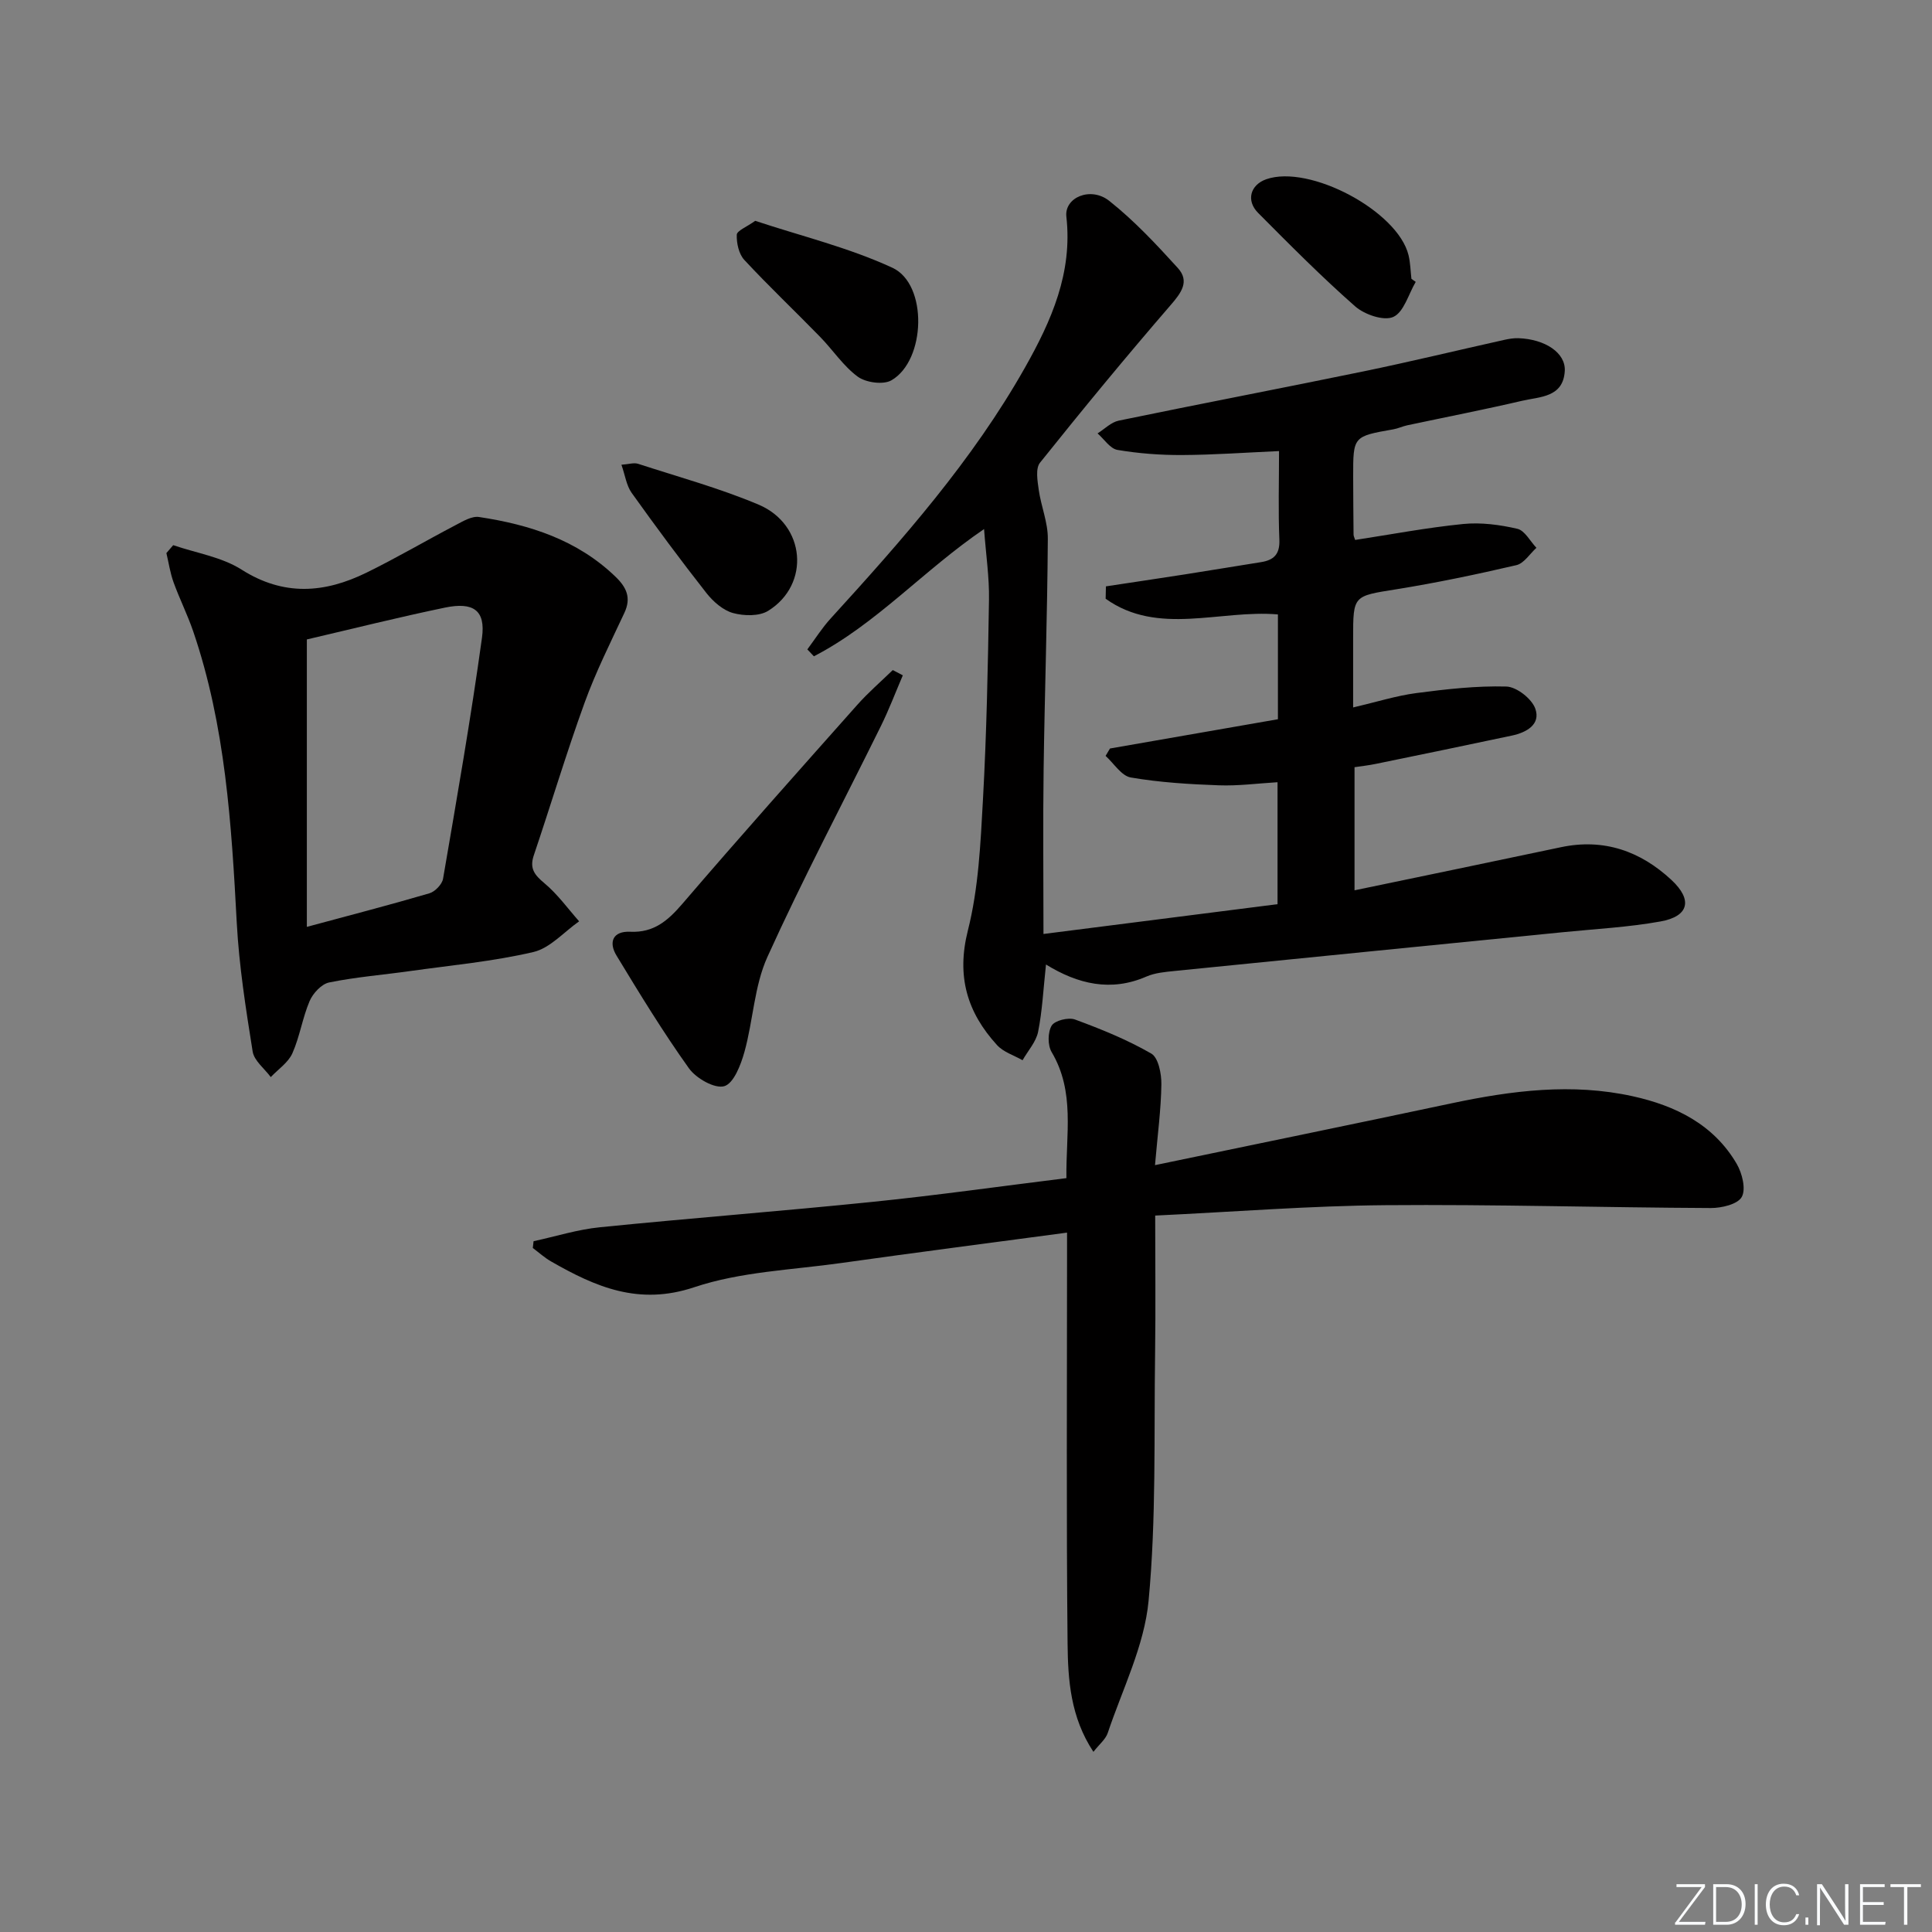
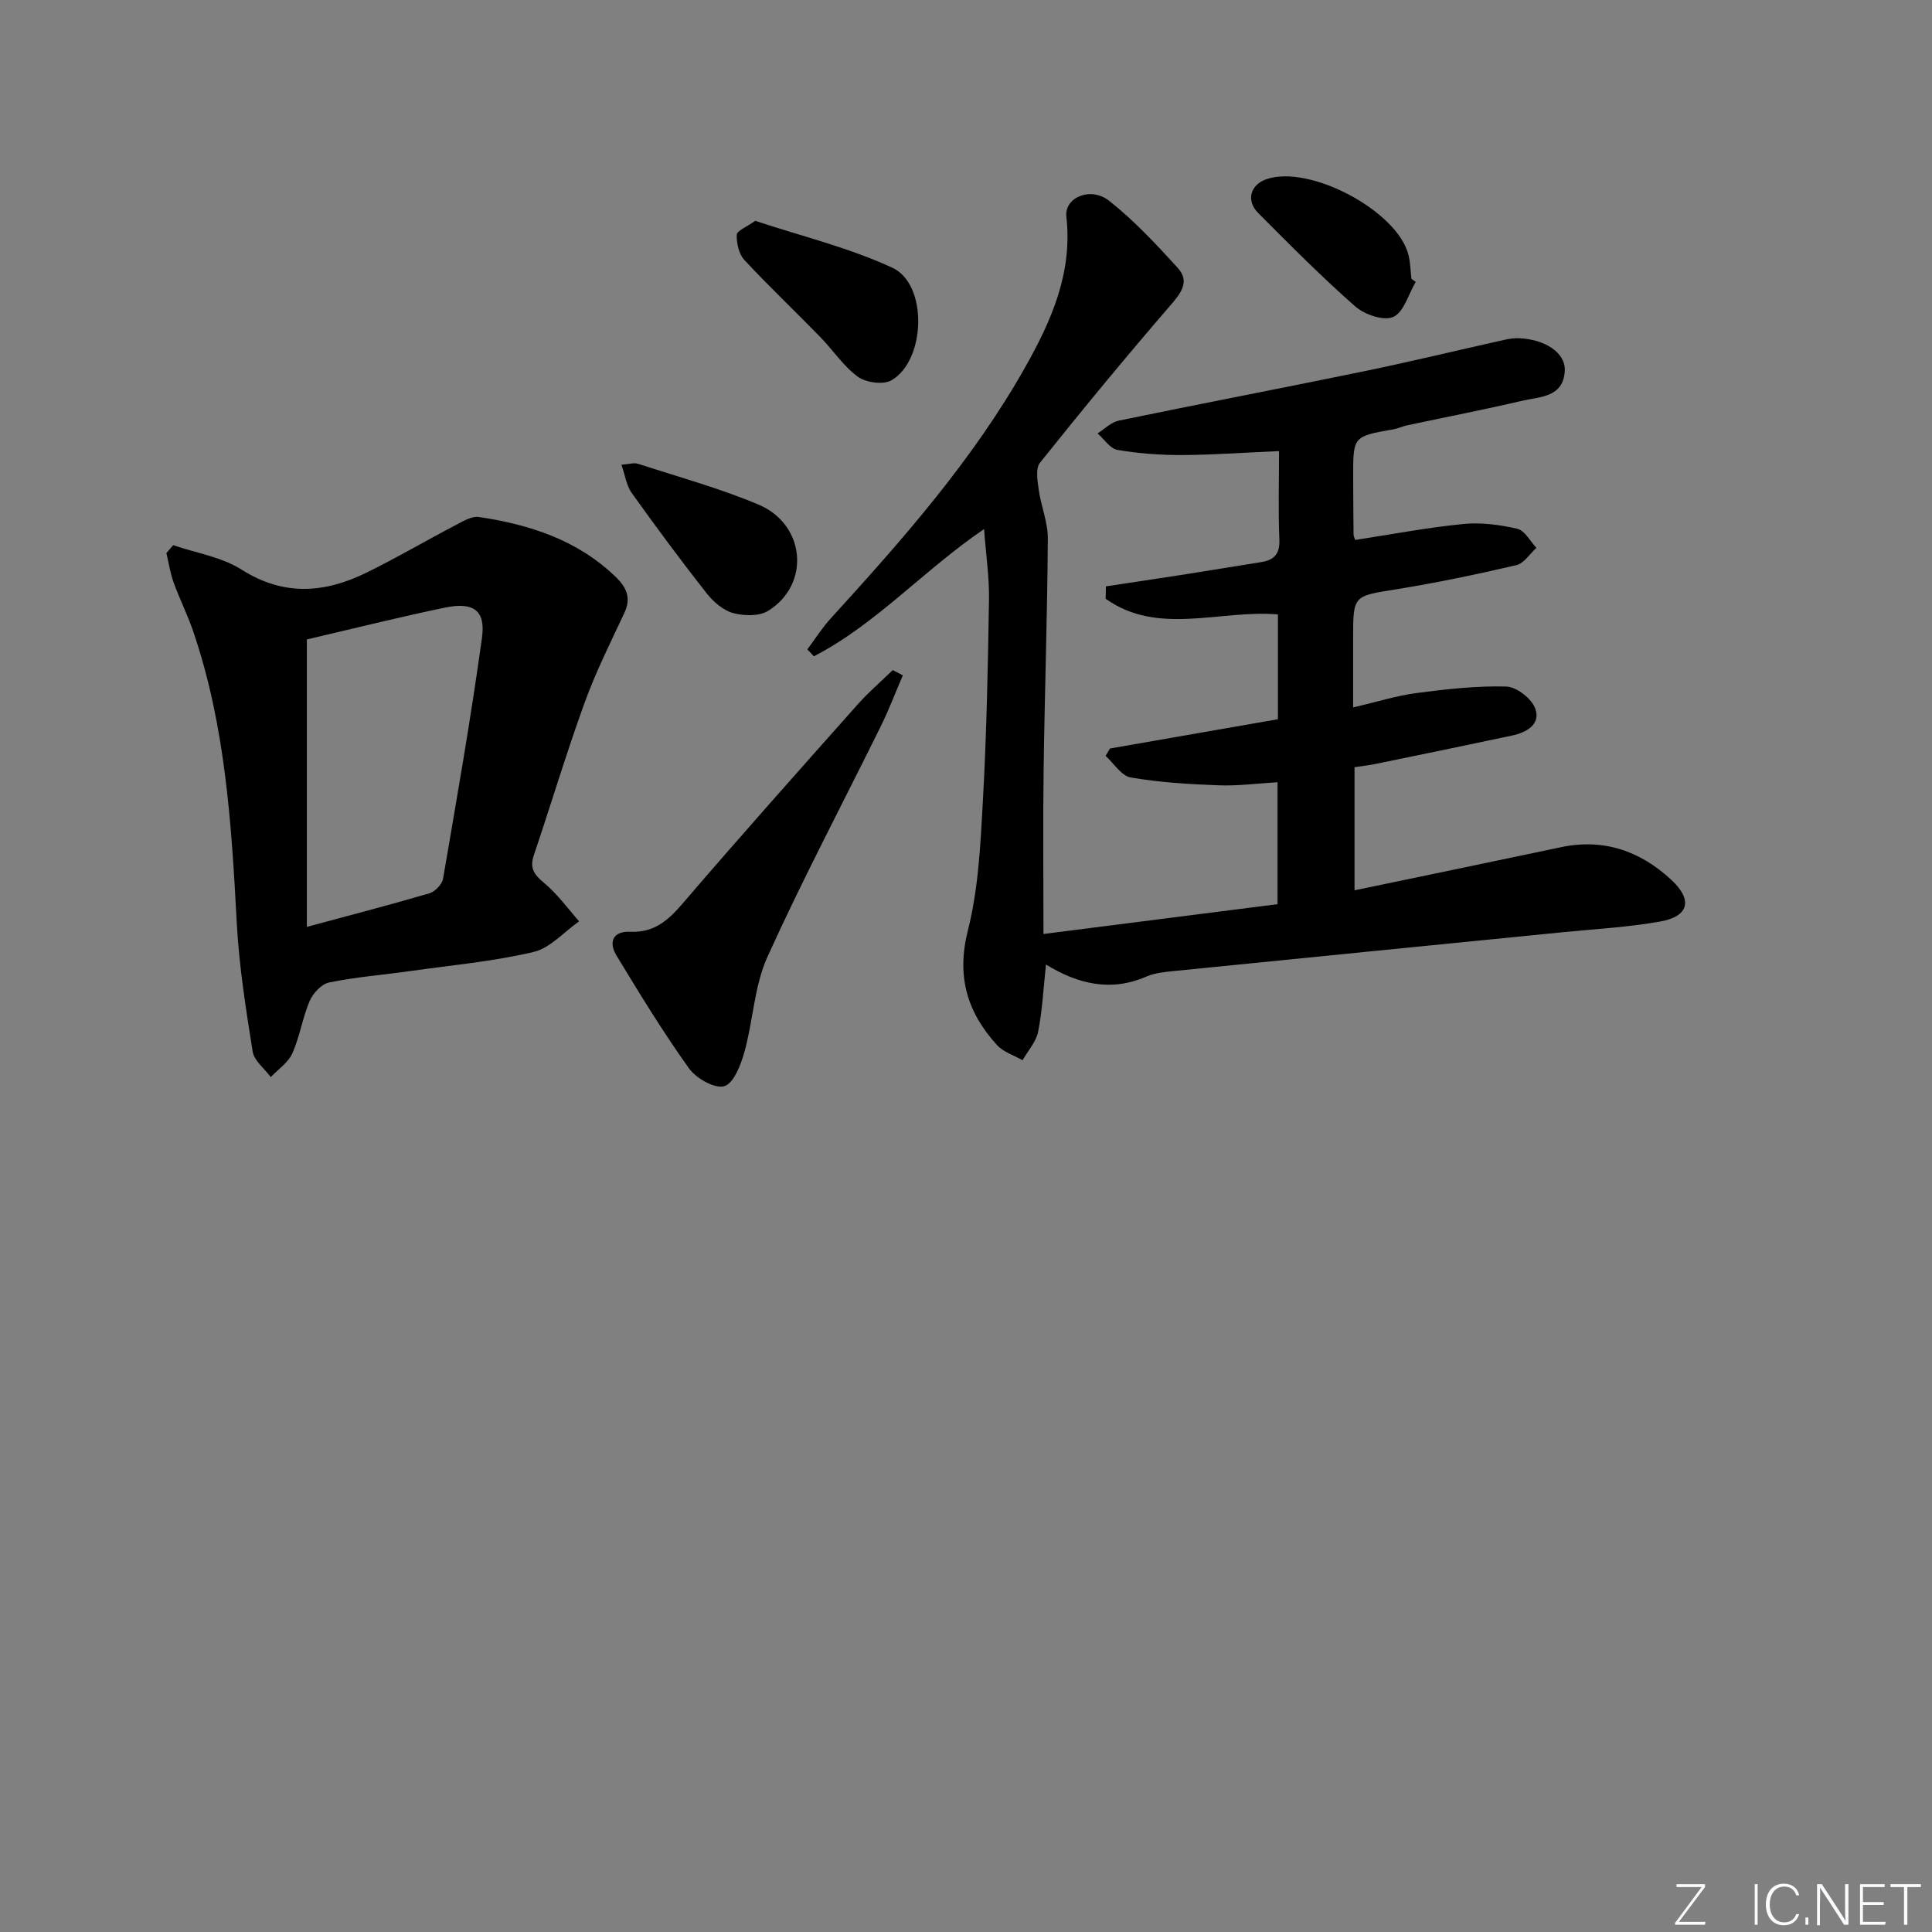
<svg xmlns="http://www.w3.org/2000/svg" enable-background="new 0 0 400 400" viewBox="0 0 400 400">
  <rect x="0" y="0" width="400" height="400" fill="#808080" stroke="none" />
  <g fill="#fafbfc">
    <path d="m346.9 398 5.4-7.3h-5.2v-.6h5.9v.6l-5.4 7.2h5.5l-.1.6h-6.2v-.5z" />
-     <path d="m354.7 390.1h2.8c2.3 0 3.9 1.6 3.9 4.1s-1.6 4.3-3.9 4.3h-2.8zm.6 7.8h2c2.2 0 3.3-1.6 3.3-3.6 0-1.8-1-3.6-3.3-3.6h-2z" />
    <path d="m363.9 390.1v8.4h-.6v-8.4z" />
    <path d="m372.5 396.3c-.4 1.3-1.4 2.3-3.2 2.3-2.4 0-3.7-1.9-3.7-4.3 0-2.3 1.2-4.3 3.7-4.3 1.8 0 2.9 1 3.2 2.4h-.6c-.4-1.1-1.1-1.8-2.5-1.8-2.1 0-3 1.9-3 3.7s.9 3.7 3 3.7c1.4 0 2.1-.7 2.5-1.7z" />
    <path d="m373.8 398.5v-1.5h.6v1.5z" />
    <path d="m376.2 398.5v-8.4h1c1.3 2 4.4 6.7 4.9 7.6-.1-1.2-.1-2.4-.1-3.8v-3.8h.7v8.4h-.9c-1.2-1.9-4.4-6.8-5-7.7.1 1.1 0 2.3 0 3.9v3.9h-.6z" />
    <path d="m390 394.4h-4.3v3.5h4.7l-.1.6h-5.2v-8.4h5.1v.6h-4.5v3.1h4.3z" />
    <path d="m394.2 390.7h-2.8v-.6h6.3v.6h-2.8v7.8h-.7z" />
  </g>
  <path d="m216.56 199.69c-.55 5.1-.76 9.58-1.63 13.93-.42 2.09-2.11 3.93-3.22 5.89-1.78-1.02-3.96-1.68-5.28-3.13-6.19-6.78-8.44-14.23-6.04-23.74 2.21-8.74 2.62-18 3.12-27.07.76-13.78 1.03-27.59 1.25-41.4.08-4.61-.62-9.22-1.02-14.63-12.5 8.5-22.32 19.66-35.23 26.34-.45-.48-.91-.96-1.36-1.43 1.6-2.14 3.04-4.44 4.84-6.41 14.81-16.25 29.37-32.7 40.25-51.99 5.46-9.67 9.85-19.59 8.54-31.19-.45-3.98 5.03-6.32 8.88-3.27 5.16 4.09 9.74 8.99 14.19 13.89 2.51 2.76.73 5.14-1.51 7.72-9.23 10.68-18.21 21.58-27.02 32.6-.96 1.2-.52 3.76-.26 5.62.48 3.4 1.91 6.75 1.88 10.12-.1 15.92-.65 31.83-.87 47.75-.15 10.96-.03 21.92-.03 34.08 16.49-2.1 32.36-4.12 48.46-6.17 0-8.58 0-16.52 0-25.25-4.07.24-8.13.79-12.16.64-6.09-.22-12.23-.59-18.22-1.62-1.94-.33-3.49-2.91-5.22-4.47.3-.51.61-1.02.91-1.53 11.55-2.01 23.1-4.03 34.77-6.06 0-7.42 0-14.36 0-21.7-12-1.03-24.82 4.5-35.67-3.25.02-.85.04-1.7.06-2.56 5.45-.83 10.91-1.63 16.35-2.48 5.25-.82 10.48-1.7 15.73-2.53 2.68-.42 3.95-1.63 3.83-4.65-.25-5.96-.07-11.94-.07-18.35-6.98.31-13.54.79-20.1.82-4.46.02-8.97-.32-13.35-1.06-1.52-.26-2.76-2.23-4.12-3.42 1.45-.91 2.8-2.31 4.37-2.64 16.88-3.49 33.81-6.72 50.69-10.2 9.74-2.01 19.42-4.36 29.13-6.52.96-.22 1.97-.38 2.95-.35 5.55.2 9.81 3.05 9.59 6.79-.32 5.5-5.16 5.31-8.84 6.17-7.9 1.84-15.86 3.39-23.8 5.08-.97.21-1.89.66-2.87.83-8.3 1.46-8.31 1.45-8.3 9.78.01 4 .04 8 .08 12 0 .32.18.63.33 1.12 7.43-1.14 14.85-2.55 22.35-3.3 3.69-.37 7.59.15 11.23.99 1.54.36 2.65 2.57 3.95 3.94-1.37 1.24-2.57 3.22-4.15 3.59-8.22 1.91-16.5 3.65-24.83 4.99-8.93 1.43-8.97 1.21-8.97 10.11v14.36c4.85-1.13 8.94-2.43 13.12-2.98 6.17-.81 12.41-1.52 18.6-1.35 2.12.06 5.25 2.51 5.99 4.56 1.18 3.29-1.82 4.95-4.82 5.59-9.38 2-18.78 3.93-28.17 5.86-1.43.3-2.9.46-4.43.69v25.49c14.54-3.03 28.64-5.94 42.71-8.92 8.89-1.89 16.49.8 22.91 6.78 4.45 4.14 3.59 7.54-2.28 8.59-6.67 1.2-13.5 1.55-20.27 2.23-26.77 2.67-53.55 5.32-80.32 8.02-1.97.2-4.06.38-5.85 1.16-7.32 3.19-14.16 1.58-20.78-2.5z" fill="#010000" />
-   <path d="m226.38 362.7c-4.76-7.2-5.27-14.91-5.35-22.43-.27-26.48-.11-52.97-.11-79.46 0-1.8 0-3.6 0-5.61-15.96 2.14-31.4 4.13-46.81 6.3-10.18 1.43-20.77 1.79-30.38 5.01-11.49 3.84-20.41-.06-29.63-5.34-1.35-.77-2.53-1.85-3.79-2.79.05-.47.11-.93.16-1.4 4.58-.99 9.11-2.43 13.74-2.89 18.85-1.9 37.74-3.34 56.58-5.27 13.2-1.35 26.35-3.21 40-4.9-.13-9.08 1.83-17.85-3.06-26.1-.84-1.41-.82-4.11.01-5.48.65-1.06 3.47-1.76 4.83-1.26 5.41 1.99 10.81 4.18 15.79 7.05 1.47.85 2.12 4.18 2.09 6.36-.07 5.22-.78 10.42-1.32 16.74 21.22-4.42 41.32-8.54 61.39-12.8 12.45-2.64 24.95-4.24 37.54-1.46 8.83 1.95 16.74 5.83 21.51 14 1.13 1.94 1.95 5.23 1.04 6.85-.85 1.52-4.18 2.3-6.41 2.29-22.46-.1-44.93-.78-67.39-.59-15.59.13-31.17 1.37-47.64 2.15 0 9.89.11 19.15-.02 28.4-.25 17.14.26 34.36-1.35 51.38-.88 9.3-5.41 18.27-8.45 27.33-.43 1.31-1.72 2.32-2.97 3.92z" fill="#010000" />
  <path d="m35.86 112.87c4.75 1.63 10.03 2.44 14.15 5.06 8.75 5.56 17.21 4.87 25.85.64 6.25-3.06 12.26-6.6 18.43-9.83 1.53-.8 3.37-1.93 4.89-1.7 10.49 1.58 20.35 4.74 28.26 12.37 2.28 2.2 3.29 4.36 1.83 7.48-2.88 6.16-5.94 12.26-8.25 18.64-3.78 10.43-6.96 21.07-10.51 31.58-.92 2.74.19 4.07 2.24 5.78 2.69 2.25 4.8 5.2 7.15 7.86-3.14 2.2-6.01 5.55-9.48 6.36-8.36 1.95-16.99 2.74-25.53 3.94-5.59.79-11.23 1.23-16.75 2.36-1.57.32-3.34 2.23-4.03 3.83-1.49 3.49-2.04 7.38-3.58 10.84-.86 1.92-2.94 3.3-4.47 4.92-1.3-1.76-3.44-3.38-3.75-5.29-1.41-8.83-2.81-17.71-3.29-26.63-1.09-20.43-2.34-40.8-9.02-60.37-1.18-3.45-2.83-6.73-4.07-10.16-.7-1.94-1-4.02-1.48-6.04.48-.54.95-1.09 1.41-1.64zm27.67 19.52v59.51c8.88-2.4 17.16-4.54 25.37-6.95 1.17-.34 2.63-1.86 2.83-3.02 2.85-16.61 5.76-33.21 8.06-49.9.78-5.68-1.79-7.45-7.67-6.23-9.54 1.98-18.99 4.35-28.59 6.59z" fill="#010000" />
  <path d="m186.92 139.82c-1.51 3.51-2.86 7.1-4.55 10.52-7.85 15.92-16.17 31.63-23.49 47.79-2.73 6.03-2.94 13.15-4.75 19.65-.74 2.67-2.22 6.52-4.17 7.1-1.97.58-5.82-1.61-7.31-3.68-5.38-7.53-10.22-15.46-15.02-23.38-1.66-2.74-.77-5.08 2.85-4.91 4.89.23 7.8-2.3 10.81-5.8 11.9-13.88 24.07-27.53 36.22-41.2 2.27-2.55 4.88-4.8 7.33-7.18.69.35 1.38.72 2.08 1.09z" fill="#010000" />
  <path d="m156.36 45.72c9.48 3.15 19.36 5.53 28.41 9.72 7.37 3.42 6.93 19.18-.21 23.3-1.69.97-5.26.48-6.95-.74-3.01-2.2-5.16-5.54-7.82-8.26-5.2-5.34-10.62-10.47-15.69-15.93-1.13-1.22-1.62-3.46-1.56-5.2.03-.85 2.04-1.61 3.82-2.89z" fill="#010000" />
  <path d="m128.66 96.22c1.53-.11 2.58-.47 3.43-.2 8.36 2.72 16.89 5.05 24.97 8.46 9.74 4.12 10.76 16.53 1.99 21.98-1.86 1.16-5.03 1.08-7.29.46-2.07-.57-4.1-2.36-5.49-4.12-5.33-6.79-10.48-13.74-15.5-20.77-1.08-1.52-1.34-3.62-2.11-5.81z" fill="#010000" />
  <path d="m293.11 58.36c-1.5 2.54-2.45 6.27-4.65 7.26-1.97.88-5.96-.49-7.9-2.2-6.97-6.13-13.53-12.75-20.08-19.34-2.55-2.57-1.6-5.82 1.69-6.97 8.95-3.13 27.23 6.59 29.45 15.72.39 1.59.41 3.27.6 4.9.3.21.59.42.89.63z" fill="#010000" />
</svg>